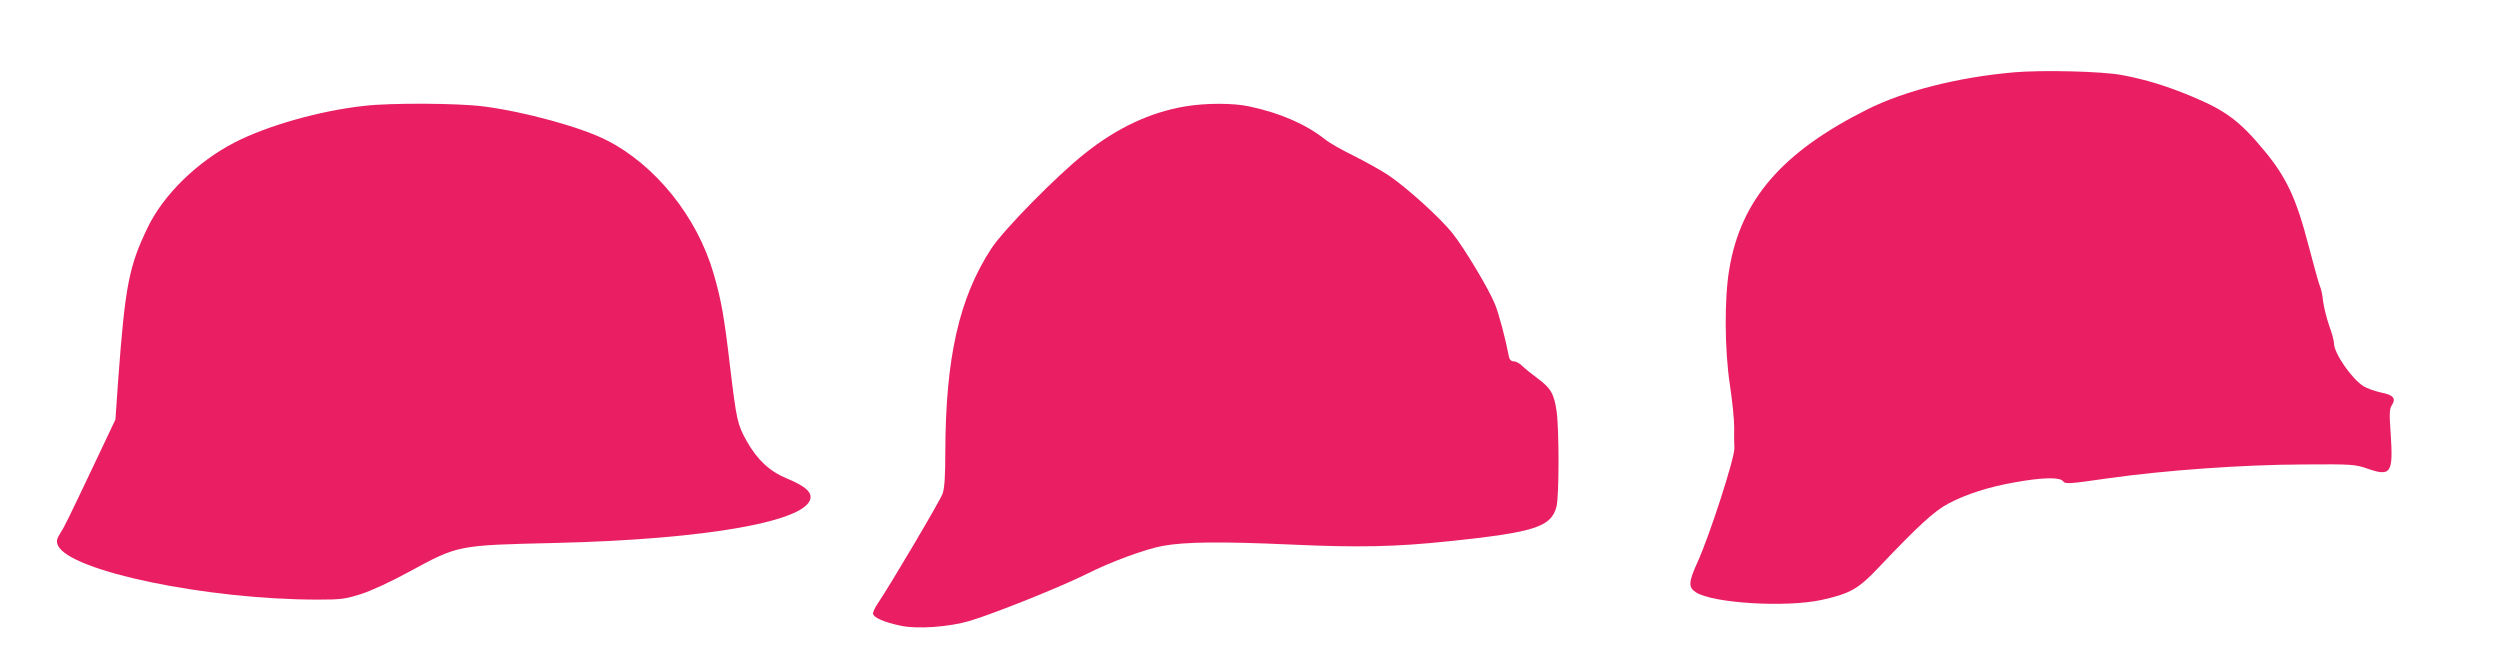
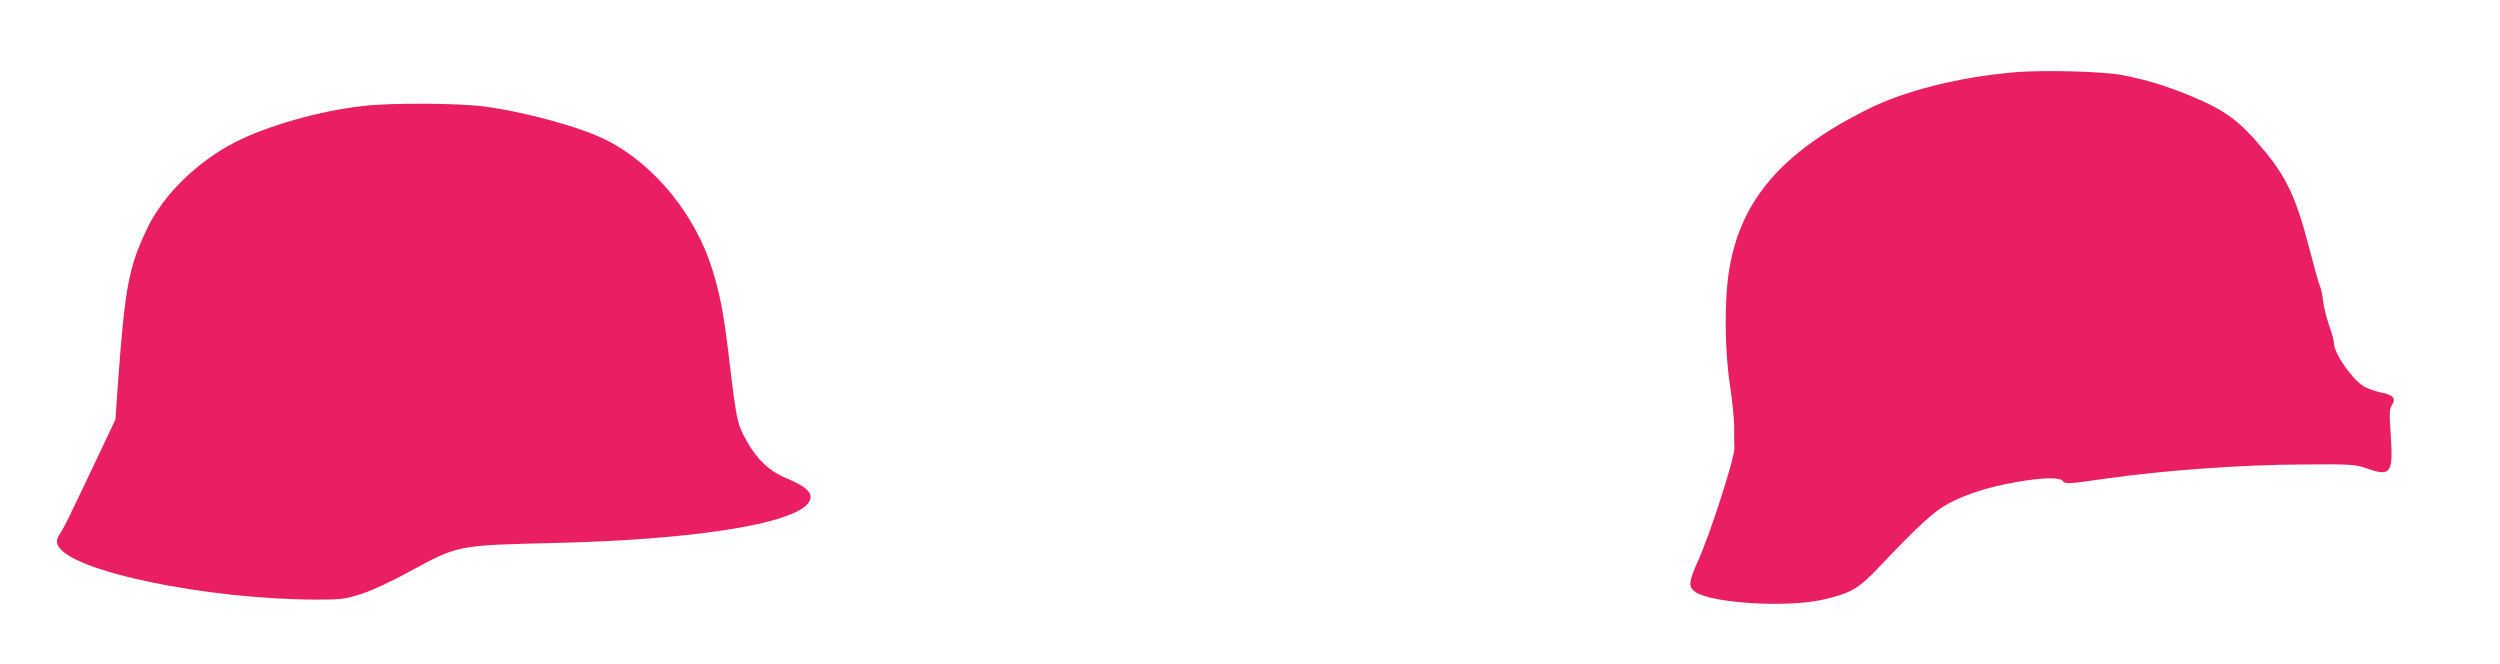
<svg xmlns="http://www.w3.org/2000/svg" version="1.0" width="1280pt" height="340pt" viewBox="0 0 1280 340" preserveAspectRatio="xMidYMid meet">
  <g transform="translate(0,340) scale(0.1,-0.1)" fill="#e91e63" stroke="none">
-     <path d="M10315 3030 c-288 -25 -565 -95 -756 -191 -435 -218 -646 -462 -705 -817 -26 -151 -24 -413 3 -592 12 -80 22 -176 22 -215 -1 -38 0 -88 1 -110 2 -48 -125 -443 -189 -584 -46 -101 -47 -128 -9 -153 87 -57 461 -79 643 -40 149 33 191 57 296 169 200 211 283 287 355 325 91 48 203 84 337 108 144 26 234 28 250 6 11 -15 29 -14 222 14 295 42 698 71 1010 72 244 2 264 0 322 -20 126 -44 137 -27 123 182 -7 97 -6 123 6 141 23 35 8 53 -54 65 -32 7 -72 21 -90 32 -60 37 -152 169 -152 220 0 13 -11 54 -25 92 -13 37 -27 94 -31 125 -3 31 -10 63 -15 73 -5 9 -31 103 -59 210 -63 242 -113 350 -228 488 -124 150 -197 204 -367 275 -128 54 -239 88 -362 111 -104 19 -402 26 -548 14z" />
+     <path d="M10315 3030 c-288 -25 -565 -95 -756 -191 -435 -218 -646 -462 -705 -817 -26 -151 -24 -413 3 -592 12 -80 22 -176 22 -215 -1 -38 0 -88 1 -110 2 -48 -125 -443 -189 -584 -46 -101 -47 -128 -9 -153 87 -57 461 -79 643 -40 149 33 191 57 296 169 200 211 283 287 355 325 91 48 203 84 337 108 144 26 234 28 250 6 11 -15 29 -14 222 14 295 42 698 71 1010 72 244 2 264 0 322 -20 126 -44 137 -27 123 182 -7 97 -6 123 6 141 23 35 8 53 -54 65 -32 7 -72 21 -90 32 -60 37 -152 169 -152 220 0 13 -11 54 -25 92 -13 37 -27 94 -31 125 -3 31 -10 63 -15 73 -5 9 -31 103 -59 210 -63 242 -113 350 -228 488 -124 150 -197 204 -367 275 -128 54 -239 88 -362 111 -104 19 -402 26 -548 14" />
    <path d="M1865 2858 c-228 -25 -495 -101 -663 -187 -192 -99 -364 -267 -445 -434 -97 -201 -116 -297 -152 -784 l-14 -201 -99 -209 c-155 -326 -160 -336 -184 -374 -19 -31 -20 -41 -11 -62 60 -131 761 -277 1330 -277 119 0 142 3 223 29 50 16 156 65 238 110 260 141 249 139 752 151 781 18 1310 113 1310 235 0 32 -35 59 -123 96 -87 36 -151 96 -204 191 -47 83 -52 107 -84 372 -31 266 -46 349 -85 484 -84 291 -298 558 -550 685 -130 66 -418 145 -627 172 -130 17 -476 19 -612 3z" />
-     <path d="M6067 2855 c-178 -30 -349 -110 -514 -242 -143 -113 -415 -390 -477 -485 -165 -252 -235 -560 -236 -1044 0 -123 -4 -183 -14 -212 -13 -36 -267 -466 -332 -562 -13 -19 -24 -42 -24 -51 0 -20 56 -45 143 -63 84 -18 247 -6 352 25 127 38 468 175 600 241 123 62 297 126 388 143 116 21 297 23 654 7 349 -16 538 -12 813 17 438 46 521 73 549 176 14 50 14 396 1 488 -13 91 -30 120 -98 170 -31 23 -67 52 -80 65 -12 12 -31 22 -42 22 -12 0 -21 8 -24 23 -18 93 -52 222 -72 270 -31 77 -155 284 -216 361 -64 81 -235 235 -328 298 -41 27 -122 72 -180 101 -58 28 -123 65 -145 83 -99 78 -229 135 -388 169 -82 18 -224 18 -330 0z" />
  </g>
</svg>